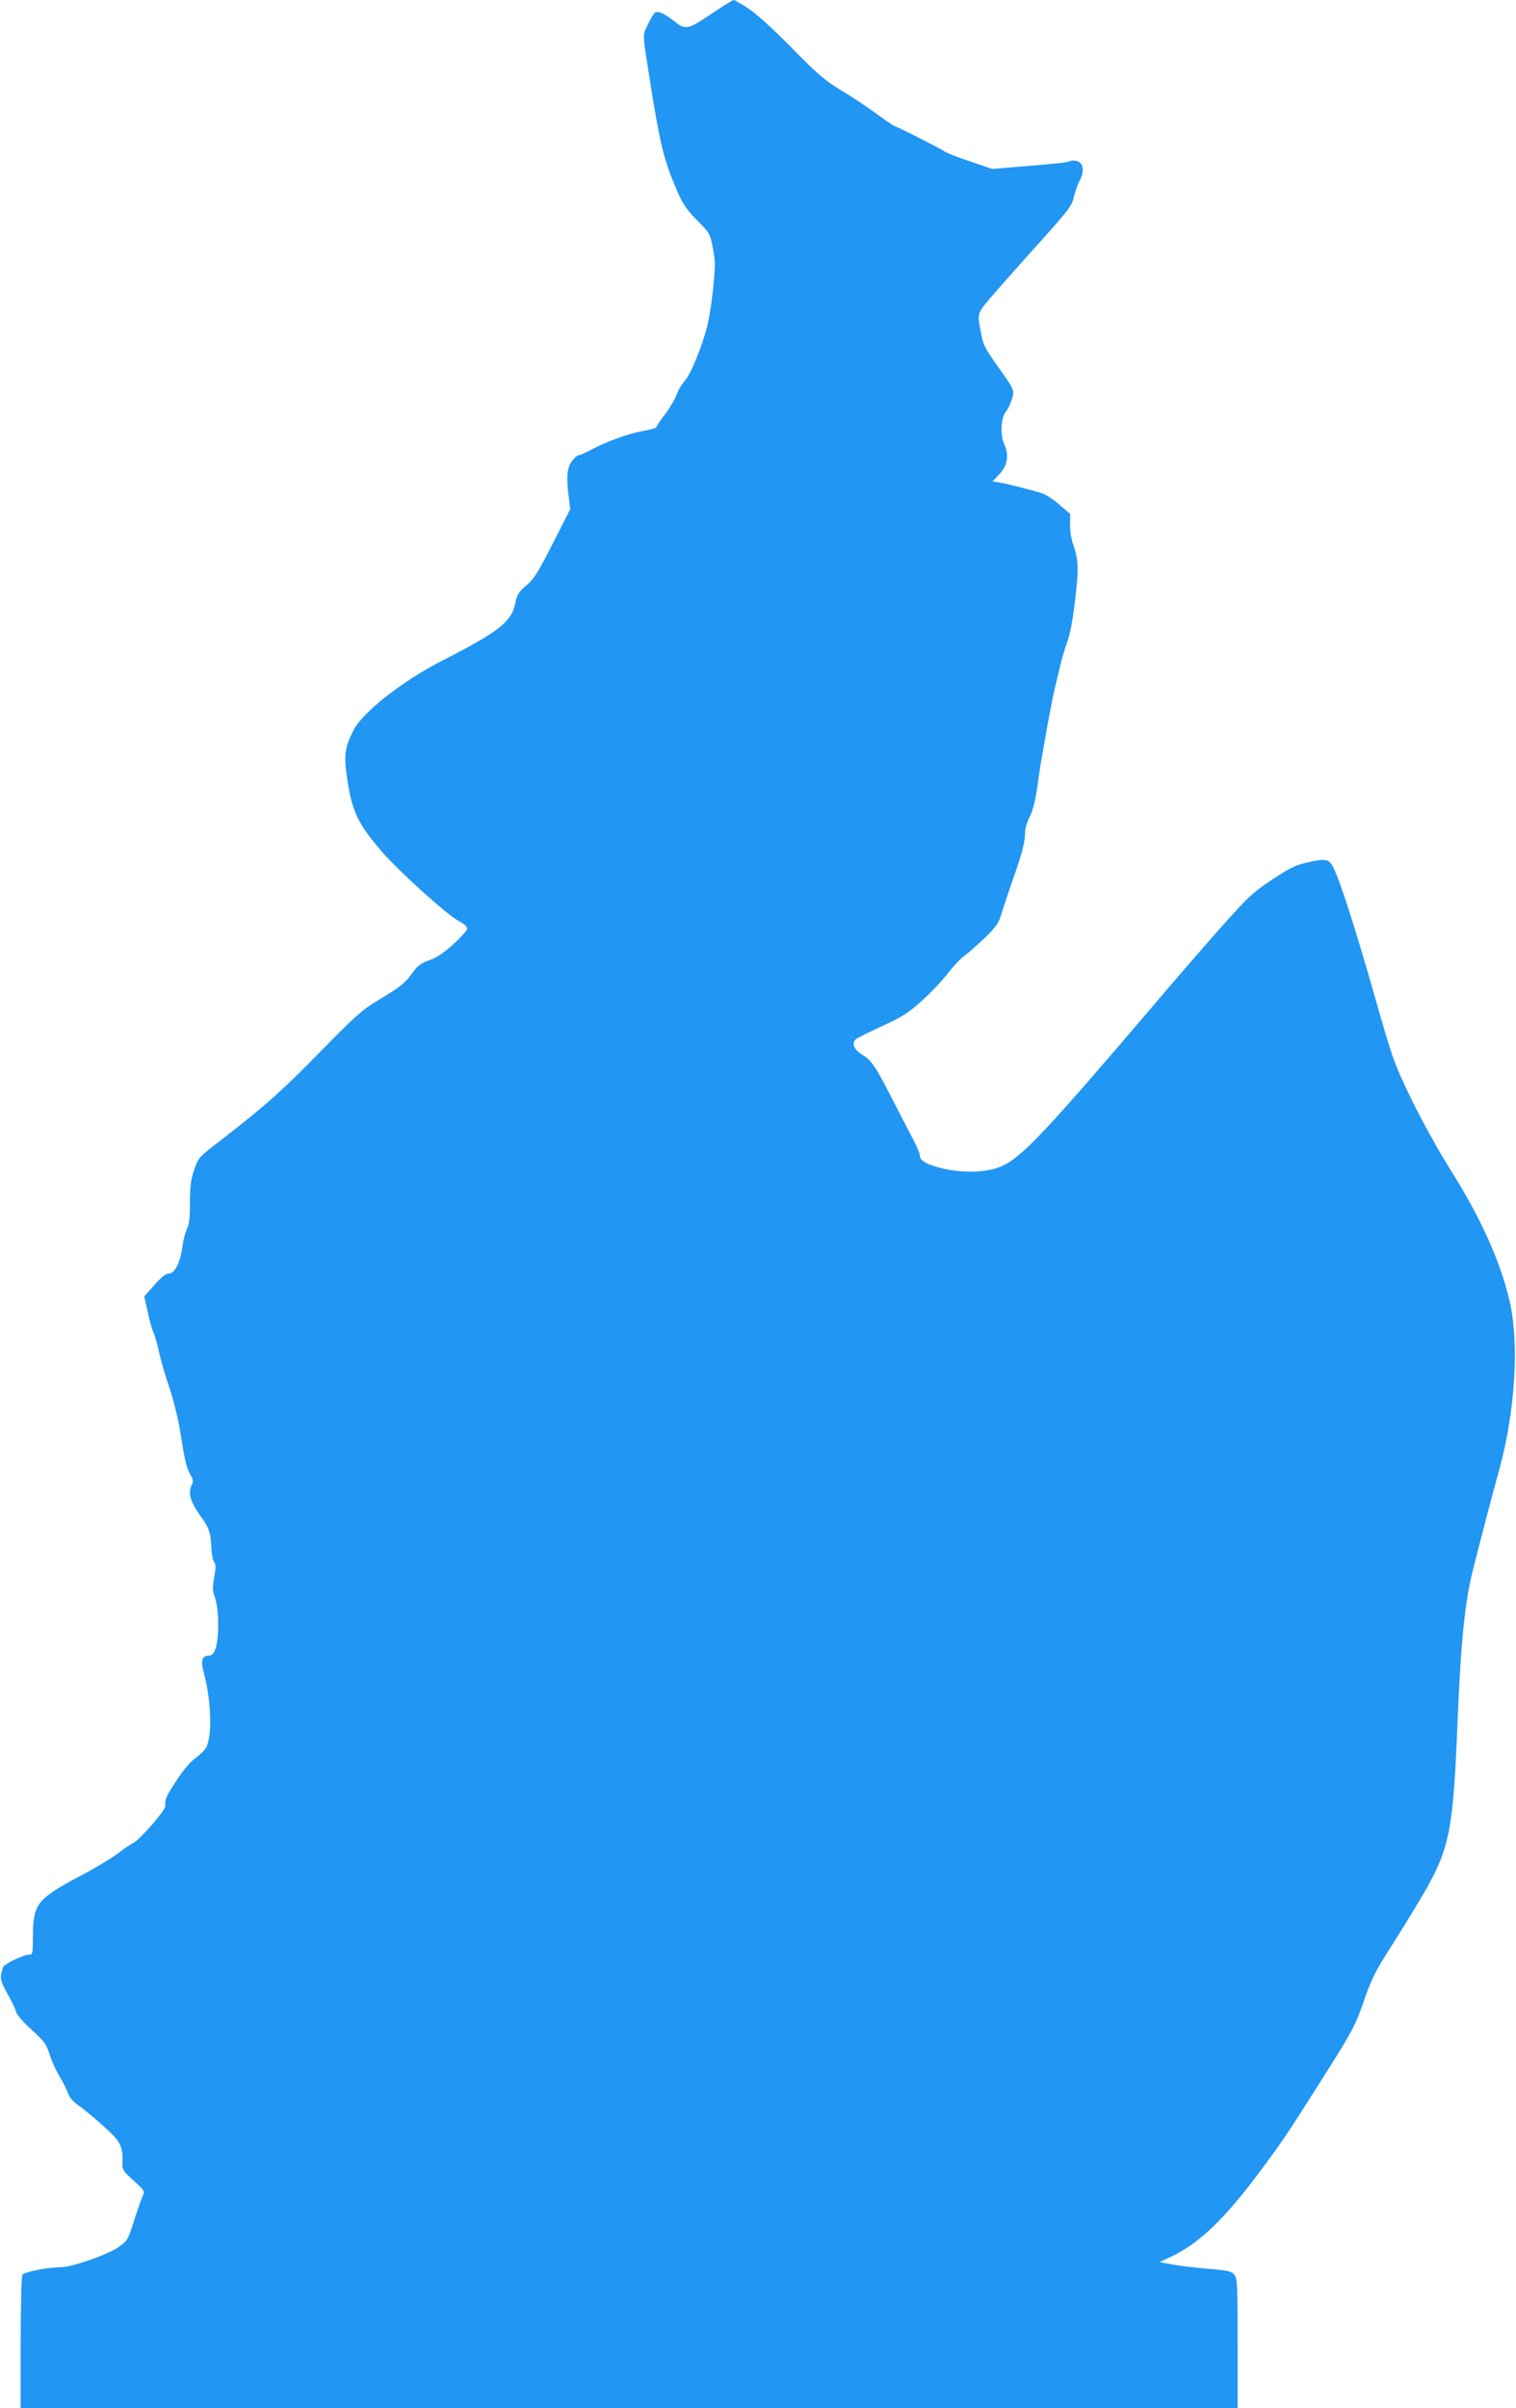
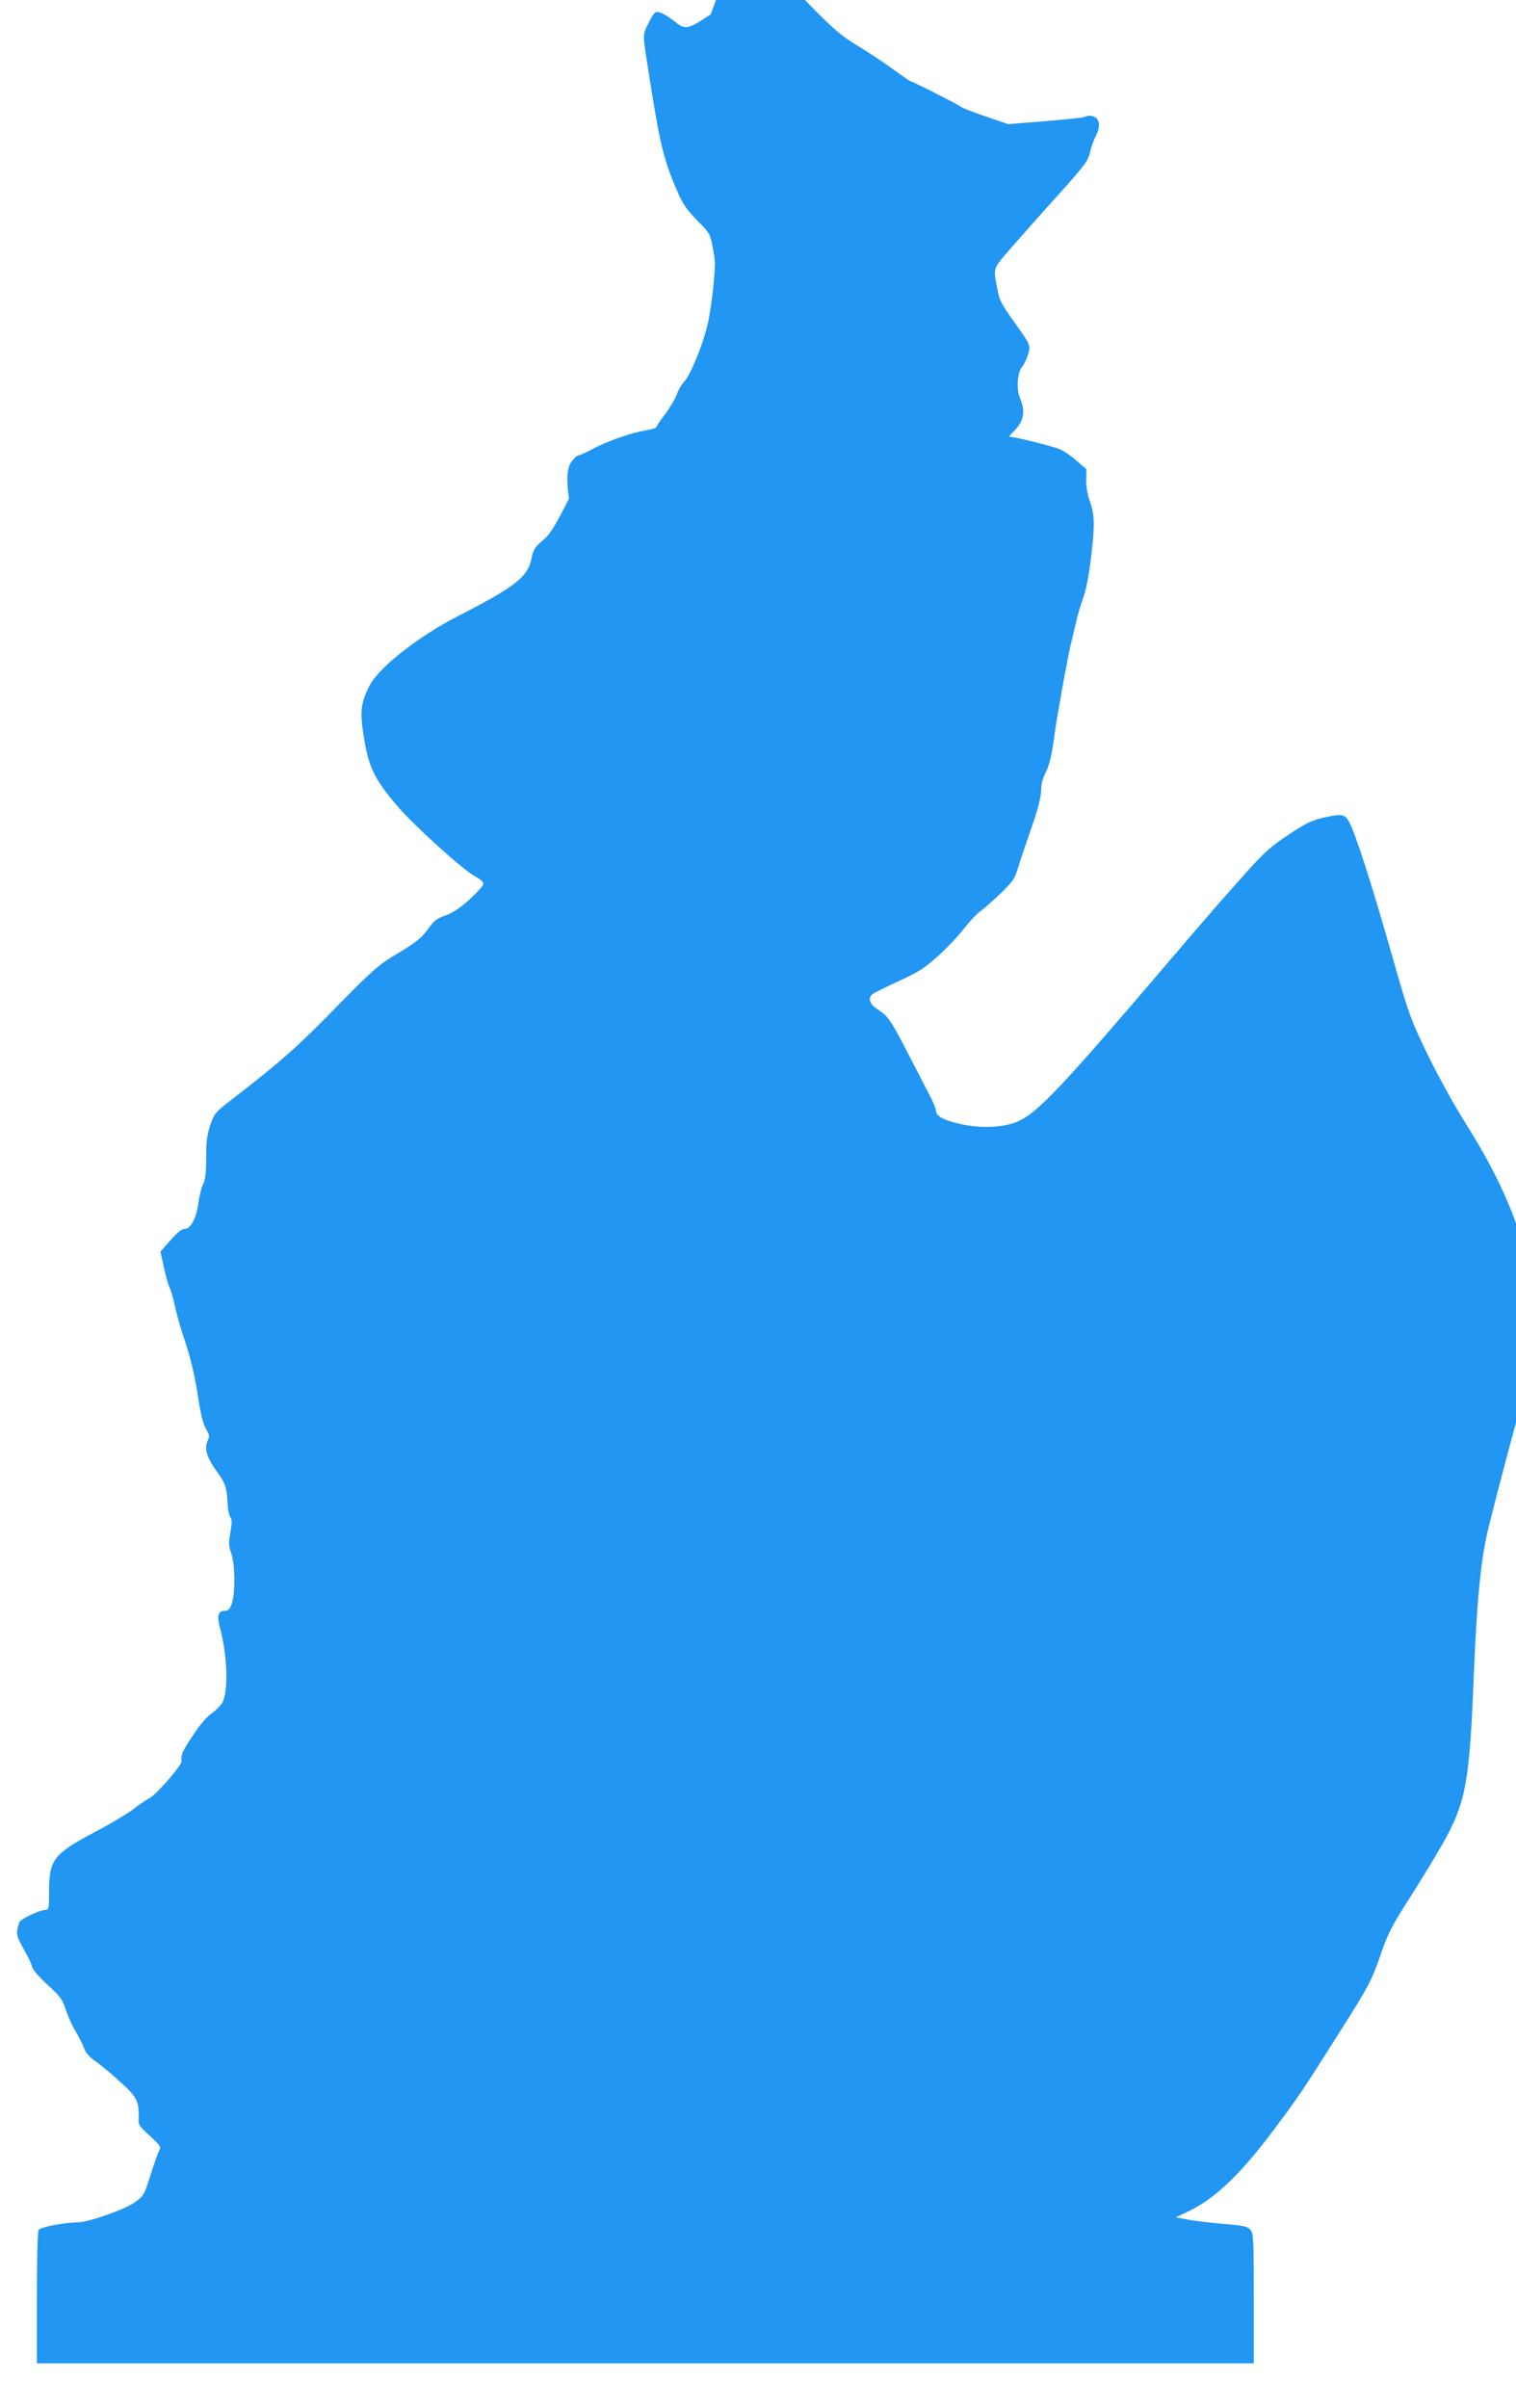
<svg xmlns="http://www.w3.org/2000/svg" version="1.0" width="806pt" height="1280pt" viewBox="0 0 806 1280" preserveAspectRatio="xMidYMid meet">
  <g transform="translate(0,1280) scale(0.1,-0.1)" fill="#2196f3" stroke="none">
-     <path d="M3779 12724 c-127 -84 -134 -86 -203 -30 -23 18 -53 36 -68 40 -26 6 -30 2 -59 -55 -34 -69 -34 -49 2 -279 58 -371 78 -452 153 -624 27 -62 50 -94 103 -148 64 -64 69 -72 81 -136 7 -37 13 -78 13 -92 -2 -91 -21 -249 -39 -325 -26 -110 -90 -266 -124 -303 -14 -15 -32 -45 -39 -67 -8 -22 -35 -69 -61 -104 -27 -35 -48 -67 -48 -71 0 -5 -29 -13 -64 -19 -76 -13 -200 -57 -280 -100 -32 -17 -63 -31 -70 -31 -7 0 -23 -15 -36 -32 -26 -35 -30 -88 -15 -199 l7 -55 -93 -183 c-79 -155 -101 -190 -141 -223 -41 -35 -49 -48 -59 -97 -20 -96 -87 -149 -387 -302 -214 -110 -424 -275 -473 -371 -45 -89 -51 -132 -35 -245 27 -185 55 -245 181 -394 88 -103 348 -339 413 -374 36 -20 48 -32 45 -44 -2 -10 -37 -47 -76 -83 -51 -45 -88 -70 -125 -82 -43 -15 -60 -27 -88 -66 -40 -56 -67 -77 -189 -150 -77 -46 -120 -84 -300 -268 -207 -212 -296 -291 -530 -472 -119 -91 -120 -93 -143 -158 -17 -52 -22 -88 -22 -174 0 -81 -4 -117 -16 -140 -9 -17 -20 -62 -25 -98 -10 -81 -41 -140 -73 -140 -16 0 -40 -20 -76 -61 l-53 -60 18 -82 c10 -45 23 -93 30 -107 7 -14 21 -61 30 -105 10 -44 29 -111 42 -150 40 -117 63 -212 82 -341 13 -83 26 -135 41 -158 16 -28 19 -39 11 -55 -24 -45 -10 -95 50 -176 41 -56 50 -85 53 -167 2 -31 8 -63 15 -71 9 -12 9 -29 0 -80 -10 -55 -10 -71 5 -112 10 -32 16 -82 16 -142 0 -106 -17 -163 -48 -163 -39 0 -46 -25 -28 -93 39 -143 45 -331 13 -394 -9 -16 -34 -41 -55 -56 -25 -16 -64 -61 -101 -117 -57 -86 -65 -103 -62 -140 2 -21 -133 -176 -170 -196 -17 -8 -56 -35 -87 -59 -32 -24 -122 -78 -202 -120 -221 -117 -244 -147 -245 -312 0 -100 -1 -103 -23 -103 -25 0 -123 -46 -134 -63 -3 -6 -9 -25 -12 -43 -5 -25 2 -45 33 -100 22 -38 43 -82 46 -97 5 -17 38 -55 84 -97 67 -61 78 -77 95 -130 10 -33 33 -85 52 -115 18 -31 39 -72 46 -92 8 -23 29 -46 58 -66 25 -17 84 -66 131 -109 92 -82 103 -105 100 -198 -2 -31 5 -42 60 -91 56 -51 60 -58 49 -78 -6 -12 -27 -71 -46 -131 -33 -104 -36 -110 -82 -143 -54 -39 -246 -107 -307 -108 -70 0 -196 -25 -206 -40 -5 -8 -9 -170 -9 -361 l0 -348 3235 0 3235 0 0 344 c0 313 -2 346 -17 365 -16 19 -35 23 -143 32 -69 6 -154 16 -190 23 l-65 12 55 26 c150 69 285 197 469 443 129 172 151 205 347 515 157 248 170 274 215 403 41 120 60 157 151 300 57 89 139 223 181 297 125 222 144 323 167 905 17 412 39 624 81 790 50 199 107 413 139 530 85 308 108 667 57 895 -47 208 -154 447 -317 705 -65 103 -153 263 -207 374 -90 187 -97 204 -194 545 -107 375 -189 628 -222 689 -24 43 -39 45 -144 21 -54 -12 -92 -31 -180 -90 -100 -66 -127 -91 -265 -246 -85 -95 -246 -281 -358 -413 -582 -683 -708 -817 -815 -864 -74 -33 -196 -38 -308 -13 -90 21 -127 42 -127 72 0 10 -17 51 -39 91 -21 41 -70 135 -108 209 -90 175 -108 202 -160 235 -45 28 -57 61 -30 83 7 6 70 37 139 69 109 50 138 69 213 137 48 43 108 108 135 143 27 35 66 77 87 92 21 15 70 59 110 97 61 60 73 77 88 129 10 33 37 114 60 180 49 137 65 200 65 250 0 20 11 58 25 84 16 32 30 87 40 158 8 59 19 133 25 163 5 30 19 107 30 170 12 63 27 143 35 178 8 34 22 92 31 130 8 37 24 90 34 117 21 56 35 136 50 270 15 134 12 185 -11 251 -13 36 -21 81 -20 116 l1 56 -58 50 c-31 27 -73 54 -92 60 -53 17 -180 49 -224 57 l-39 6 35 37 c45 47 54 101 27 162 -23 50 -17 143 11 175 9 11 22 38 29 61 16 49 14 53 -69 169 -71 100 -82 119 -92 175 -24 122 -29 107 73 226 52 59 164 186 251 282 139 155 158 180 167 224 6 27 20 67 32 89 26 51 19 94 -17 103 -14 4 -30 3 -37 -1 -11 -7 -79 -14 -302 -32 l-110 -9 -120 41 c-66 22 -127 46 -135 53 -15 12 -255 134 -265 134 -3 0 -45 29 -93 64 -48 35 -133 92 -189 125 -88 54 -126 86 -265 228 -101 103 -189 182 -231 209 -37 24 -71 44 -76 44 -5 0 -60 -34 -122 -76z" />
+     <path d="M3779 12724 c-127 -84 -134 -86 -203 -30 -23 18 -53 36 -68 40 -26 6 -30 2 -59 -55 -34 -69 -34 -49 2 -279 58 -371 78 -452 153 -624 27 -62 50 -94 103 -148 64 -64 69 -72 81 -136 7 -37 13 -78 13 -92 -2 -91 -21 -249 -39 -325 -26 -110 -90 -266 -124 -303 -14 -15 -32 -45 -39 -67 -8 -22 -35 -69 -61 -104 -27 -35 -48 -67 -48 -71 0 -5 -29 -13 -64 -19 -76 -13 -200 -57 -280 -100 -32 -17 -63 -31 -70 -31 -7 0 -23 -15 -36 -32 -26 -35 -30 -88 -15 -199 c-79 -155 -101 -190 -141 -223 -41 -35 -49 -48 -59 -97 -20 -96 -87 -149 -387 -302 -214 -110 -424 -275 -473 -371 -45 -89 -51 -132 -35 -245 27 -185 55 -245 181 -394 88 -103 348 -339 413 -374 36 -20 48 -32 45 -44 -2 -10 -37 -47 -76 -83 -51 -45 -88 -70 -125 -82 -43 -15 -60 -27 -88 -66 -40 -56 -67 -77 -189 -150 -77 -46 -120 -84 -300 -268 -207 -212 -296 -291 -530 -472 -119 -91 -120 -93 -143 -158 -17 -52 -22 -88 -22 -174 0 -81 -4 -117 -16 -140 -9 -17 -20 -62 -25 -98 -10 -81 -41 -140 -73 -140 -16 0 -40 -20 -76 -61 l-53 -60 18 -82 c10 -45 23 -93 30 -107 7 -14 21 -61 30 -105 10 -44 29 -111 42 -150 40 -117 63 -212 82 -341 13 -83 26 -135 41 -158 16 -28 19 -39 11 -55 -24 -45 -10 -95 50 -176 41 -56 50 -85 53 -167 2 -31 8 -63 15 -71 9 -12 9 -29 0 -80 -10 -55 -10 -71 5 -112 10 -32 16 -82 16 -142 0 -106 -17 -163 -48 -163 -39 0 -46 -25 -28 -93 39 -143 45 -331 13 -394 -9 -16 -34 -41 -55 -56 -25 -16 -64 -61 -101 -117 -57 -86 -65 -103 -62 -140 2 -21 -133 -176 -170 -196 -17 -8 -56 -35 -87 -59 -32 -24 -122 -78 -202 -120 -221 -117 -244 -147 -245 -312 0 -100 -1 -103 -23 -103 -25 0 -123 -46 -134 -63 -3 -6 -9 -25 -12 -43 -5 -25 2 -45 33 -100 22 -38 43 -82 46 -97 5 -17 38 -55 84 -97 67 -61 78 -77 95 -130 10 -33 33 -85 52 -115 18 -31 39 -72 46 -92 8 -23 29 -46 58 -66 25 -17 84 -66 131 -109 92 -82 103 -105 100 -198 -2 -31 5 -42 60 -91 56 -51 60 -58 49 -78 -6 -12 -27 -71 -46 -131 -33 -104 -36 -110 -82 -143 -54 -39 -246 -107 -307 -108 -70 0 -196 -25 -206 -40 -5 -8 -9 -170 -9 -361 l0 -348 3235 0 3235 0 0 344 c0 313 -2 346 -17 365 -16 19 -35 23 -143 32 -69 6 -154 16 -190 23 l-65 12 55 26 c150 69 285 197 469 443 129 172 151 205 347 515 157 248 170 274 215 403 41 120 60 157 151 300 57 89 139 223 181 297 125 222 144 323 167 905 17 412 39 624 81 790 50 199 107 413 139 530 85 308 108 667 57 895 -47 208 -154 447 -317 705 -65 103 -153 263 -207 374 -90 187 -97 204 -194 545 -107 375 -189 628 -222 689 -24 43 -39 45 -144 21 -54 -12 -92 -31 -180 -90 -100 -66 -127 -91 -265 -246 -85 -95 -246 -281 -358 -413 -582 -683 -708 -817 -815 -864 -74 -33 -196 -38 -308 -13 -90 21 -127 42 -127 72 0 10 -17 51 -39 91 -21 41 -70 135 -108 209 -90 175 -108 202 -160 235 -45 28 -57 61 -30 83 7 6 70 37 139 69 109 50 138 69 213 137 48 43 108 108 135 143 27 35 66 77 87 92 21 15 70 59 110 97 61 60 73 77 88 129 10 33 37 114 60 180 49 137 65 200 65 250 0 20 11 58 25 84 16 32 30 87 40 158 8 59 19 133 25 163 5 30 19 107 30 170 12 63 27 143 35 178 8 34 22 92 31 130 8 37 24 90 34 117 21 56 35 136 50 270 15 134 12 185 -11 251 -13 36 -21 81 -20 116 l1 56 -58 50 c-31 27 -73 54 -92 60 -53 17 -180 49 -224 57 l-39 6 35 37 c45 47 54 101 27 162 -23 50 -17 143 11 175 9 11 22 38 29 61 16 49 14 53 -69 169 -71 100 -82 119 -92 175 -24 122 -29 107 73 226 52 59 164 186 251 282 139 155 158 180 167 224 6 27 20 67 32 89 26 51 19 94 -17 103 -14 4 -30 3 -37 -1 -11 -7 -79 -14 -302 -32 l-110 -9 -120 41 c-66 22 -127 46 -135 53 -15 12 -255 134 -265 134 -3 0 -45 29 -93 64 -48 35 -133 92 -189 125 -88 54 -126 86 -265 228 -101 103 -189 182 -231 209 -37 24 -71 44 -76 44 -5 0 -60 -34 -122 -76z" />
  </g>
</svg>